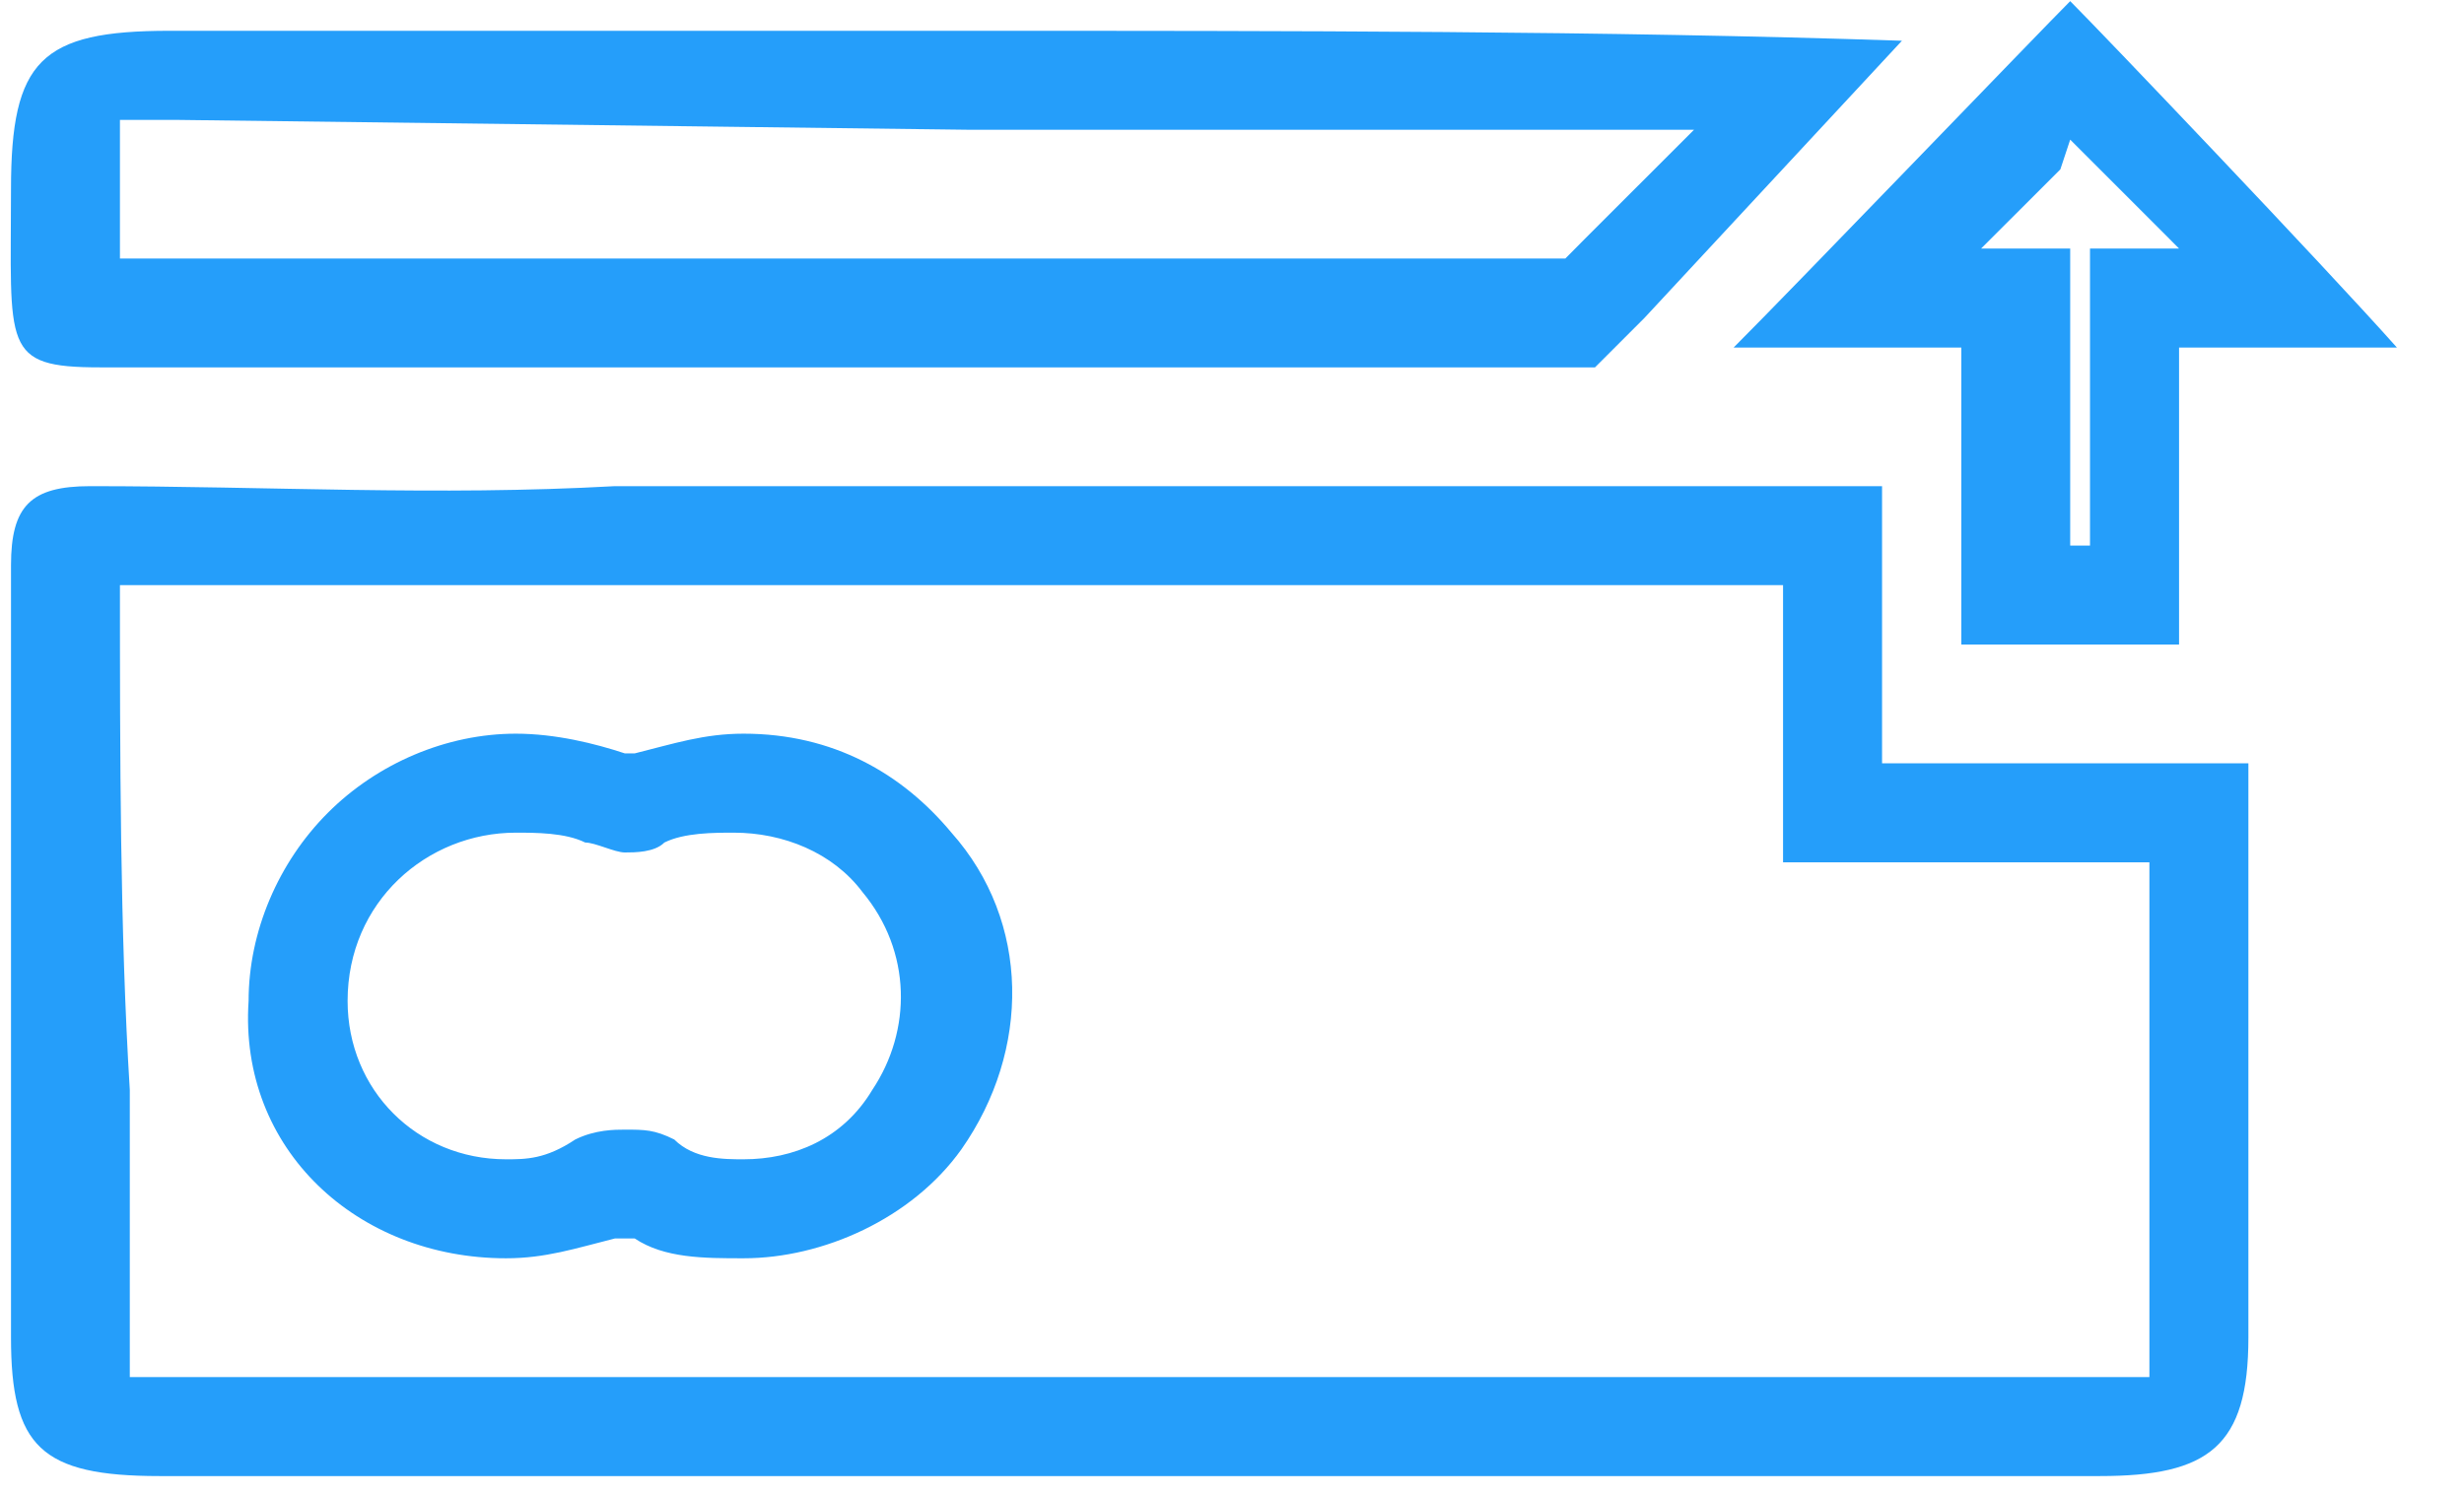
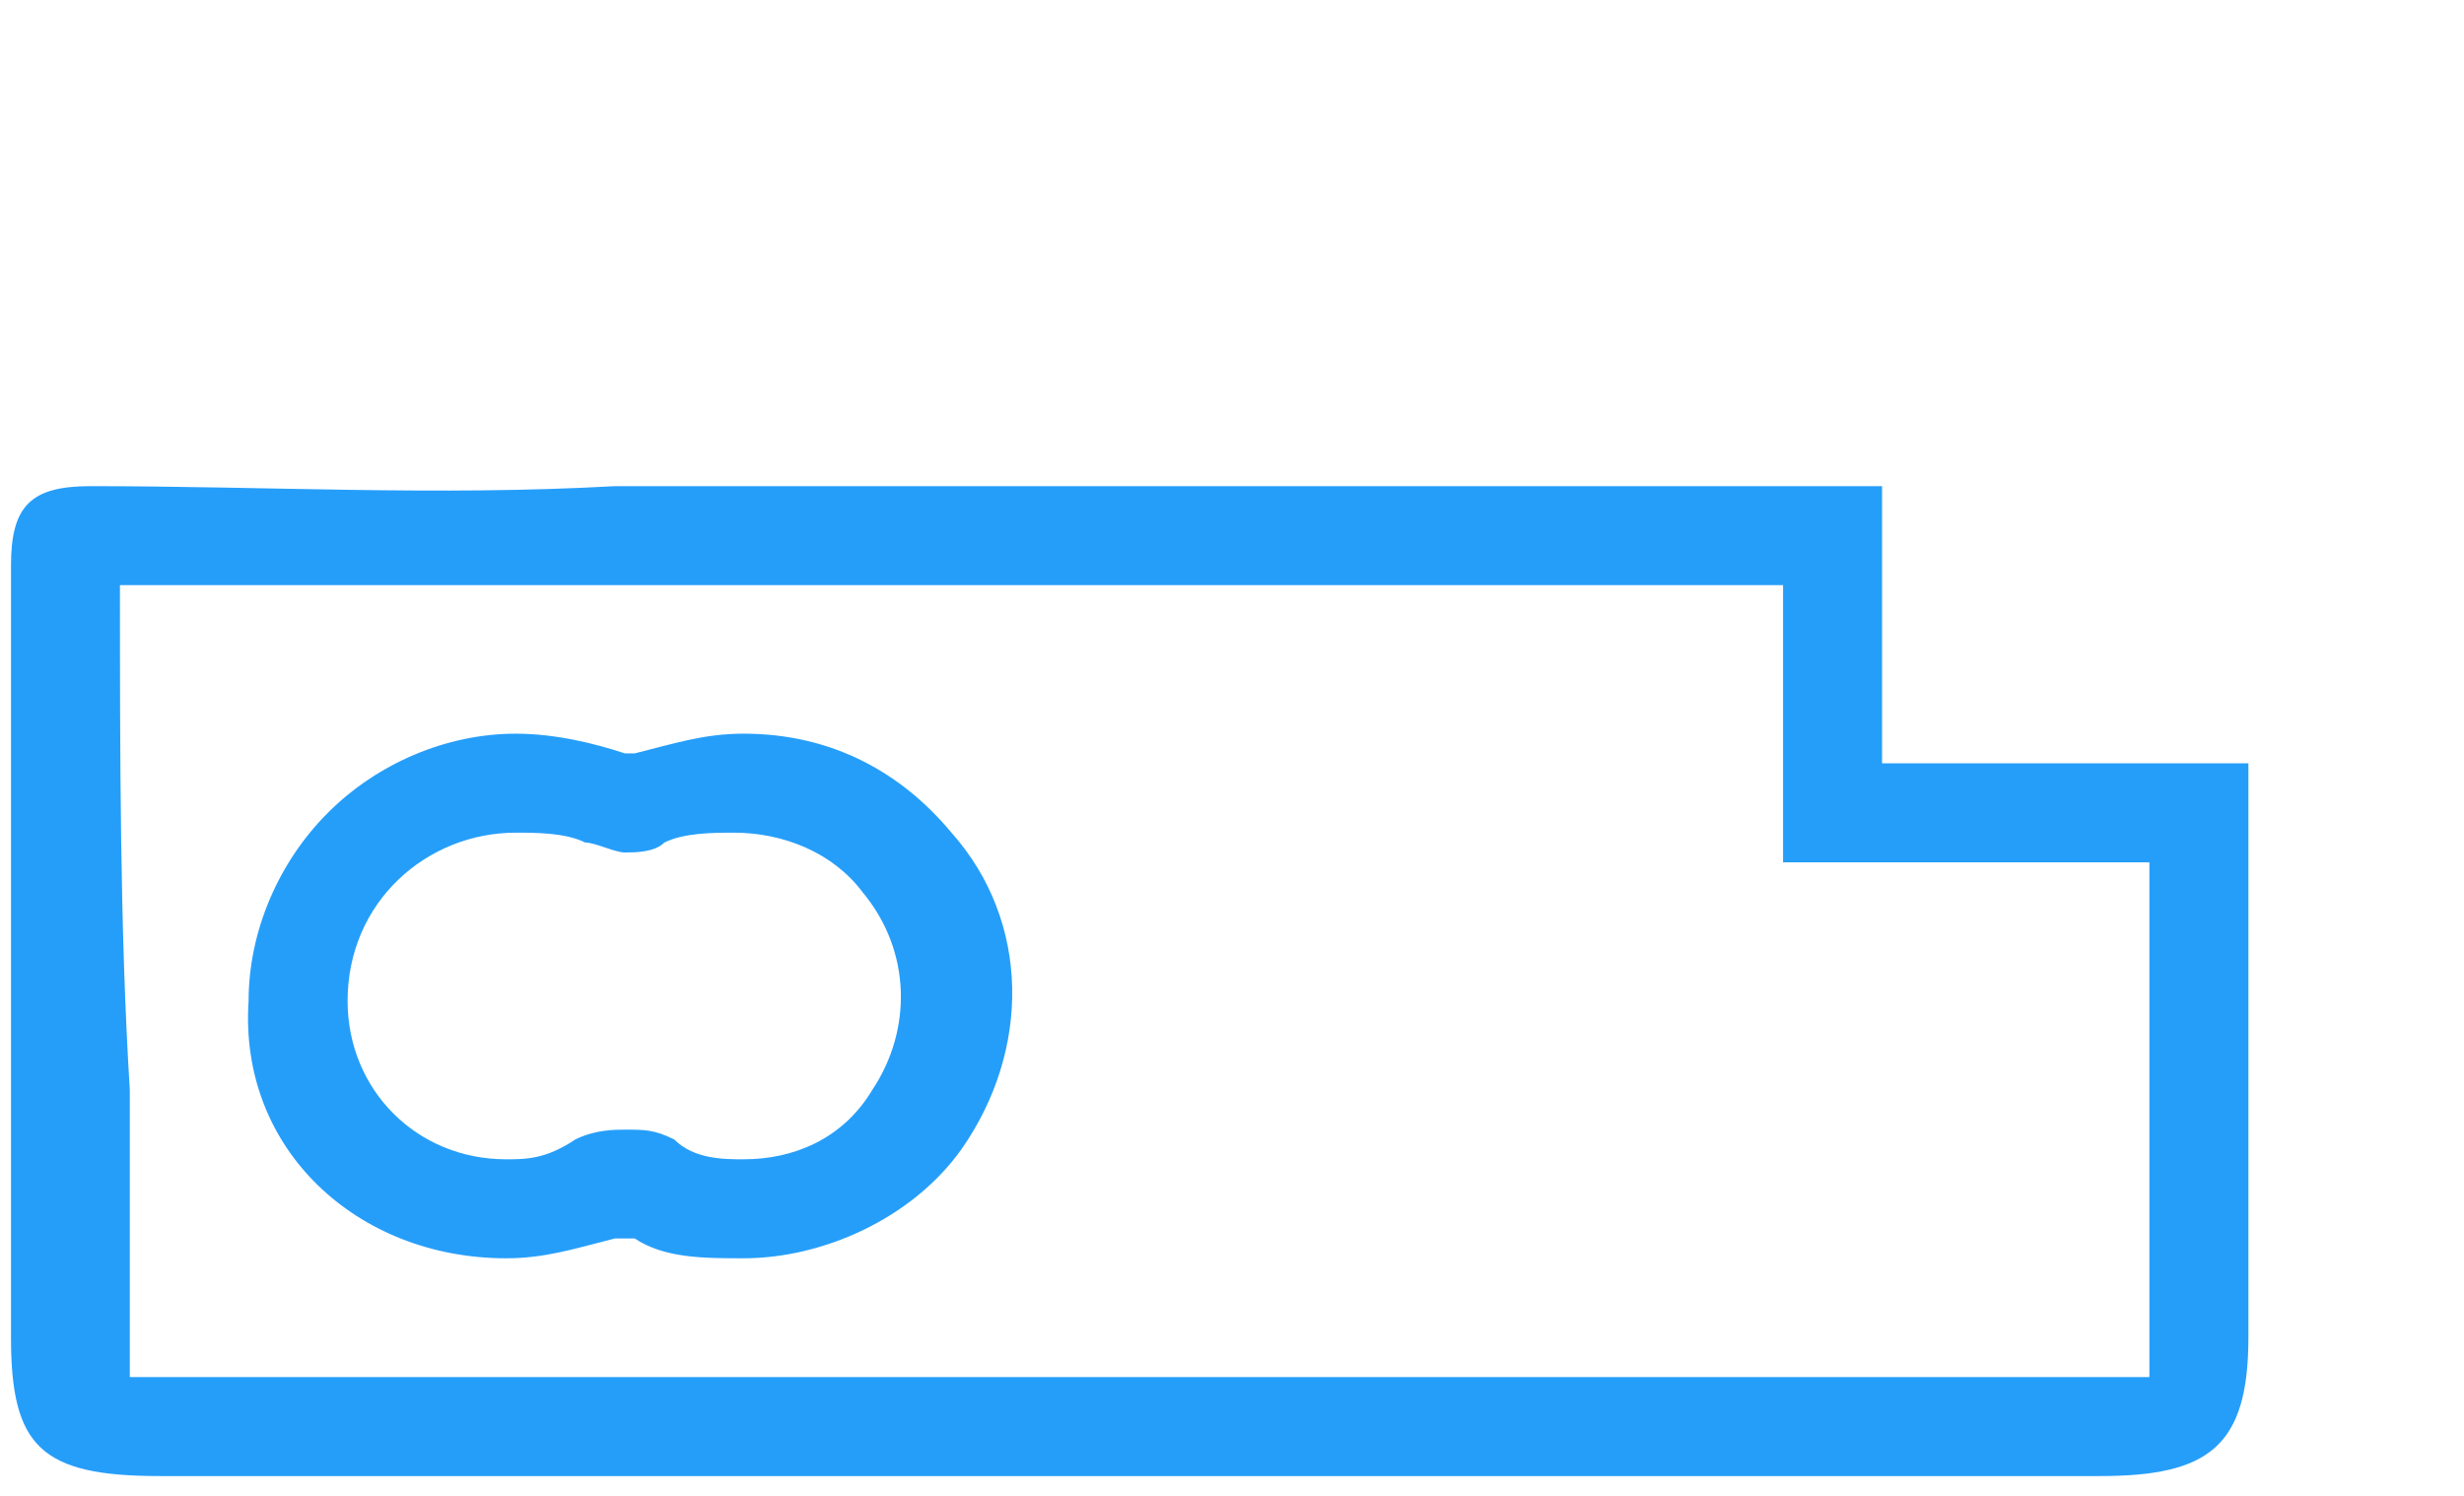
<svg xmlns="http://www.w3.org/2000/svg" width="28px" height="17px" viewBox="0 0 28 17" version="1.1">
  <g id="Components" stroke="none" stroke-width="1" fill="none" fill-rule="evenodd">
    <g id="Main-web" transform="translate(-924, -801)" fill-rule="nonzero" fill="#259EFA">
      <g id="its-simple" transform="translate(240, 706)">
        <g id="1-copy-2" transform="translate(683, 89)">
          <g id="Group-2" transform="translate(1, 6)">
-             <path d="M23.525,1.587 L23.75,1.812 L24.65,2.712 L24.762,2.825 L23.75,2.825 L23.75,3.95 L23.75,6.2 L23.525,6.2 L23.525,3.95 L23.525,2.825 L22.512,2.825 L22.625,2.712 L23.188,2.15 L23.413,1.925 L23.525,1.587 L23.525,1.587 L23.525,1.587 Z M19.7,3.95 L22.288,3.95 L22.288,7.325 L24.762,7.325 L24.762,3.95 L27.238,3.95 C26.403,3.012 23.863,0.35 23.525,0.013 C23.188,0.35 20.375,3.275 19.7,3.95 Z" id="Shape" />
            <path d="M1.363,6.65 L6.987,6.65 L9.912,6.65 L12.95,6.65 L14.637,6.65 L16.438,6.65 L20.262,6.65 L20.262,7.775 L20.262,8.675 L20.262,9.8 L21.387,9.8 L22.288,9.8 L24.425,9.8 L24.425,12.275 L24.425,15.2 L24.425,15.65 L23.975,15.65 L12.95,15.65 L1.925,15.65 L1.475,15.65 L1.475,15.2 L1.475,12.387 C1.363,10.588 1.363,8.562 1.363,6.65 L1.363,6.65 Z M5.75,14.3 C6.2,14.3 6.537,14.188 6.987,14.075 L7.1,14.075 L7.213,14.075 C7.55,14.3 8,14.3 8.45,14.3 C9.35,14.3 10.363,13.85 10.925,13.062 C11.713,11.938 11.713,10.475 10.812,9.463 C10.25,8.787 9.463,8.338 8.45,8.338 C8,8.338 7.662,8.45 7.213,8.562 C7.213,8.562 7.213,8.562 7.1,8.562 L7.1,8.562 L7.1,8.562 C6.763,8.45 6.312,8.338 5.862,8.338 C5.075,8.338 4.287,8.675 3.725,9.238 C3.163,9.8 2.825,10.588 2.825,11.375 C2.712,13.062 4.062,14.3 5.75,14.3 L5.75,14.3 Z M1.025,5.525 C0.35,5.525 0.125,5.75 0.125,6.425 L0.125,15.2 C0.125,16.438 0.463,16.775 1.812,16.775 L12.838,16.775 L23.863,16.775 C25.1,16.775 25.55,16.438 25.55,15.2 L25.55,8.675 L24.875,8.675 L22.288,8.675 L21.387,8.675 L21.387,7.775 L21.387,5.525 L16.438,5.525 L12.95,5.525 L12.95,5.525 L6.987,5.525 C4.963,5.638 3.05,5.525 1.025,5.525 L1.025,5.525 L1.025,5.525 Z M5.75,13.175 C4.737,13.175 3.95,12.387 3.95,11.375 C3.95,10.25 4.85,9.463 5.862,9.463 C6.088,9.463 6.425,9.463 6.65,9.575 C6.763,9.575 6.987,9.688 7.1,9.688 C7.213,9.688 7.438,9.688 7.55,9.575 C7.775,9.463 8.113,9.463 8.338,9.463 C8.9,9.463 9.463,9.688 9.8,10.137 C10.363,10.812 10.363,11.713 9.912,12.387 C9.575,12.95 9.012,13.175 8.45,13.175 C8.225,13.175 7.888,13.175 7.662,12.95 C7.438,12.838 7.325,12.838 7.1,12.838 C6.987,12.838 6.763,12.838 6.537,12.95 C6.2,13.175 5.975,13.175 5.75,13.175 L5.75,13.175 Z" id="Shape" />
-             <path d="M11.037,1.475 L18.575,1.475 L19.25,1.475 L18.012,2.712 L17.788,2.938 L15.762,2.938 L12.838,2.938 L2.263,2.938 L1.587,2.938 L1.363,2.938 L1.363,2.375 L1.363,2.038 L1.363,1.363 L2.038,1.363 L11.037,1.475 L11.037,1.475 Z M11.037,0.35 L1.925,0.35 C0.463,0.35 0.125,0.688 0.125,2.15 C0.125,3.95 0.013,4.175 1.137,4.175 L2.15,4.175 L12.725,4.175 L18.125,4.175 L18.688,3.612 L21.613,0.463 C18.238,0.35 14.637,0.35 11.037,0.35 L11.037,0.35 Z" id="Shape" />
          </g>
        </g>
      </g>
    </g>
  </g>
</svg>